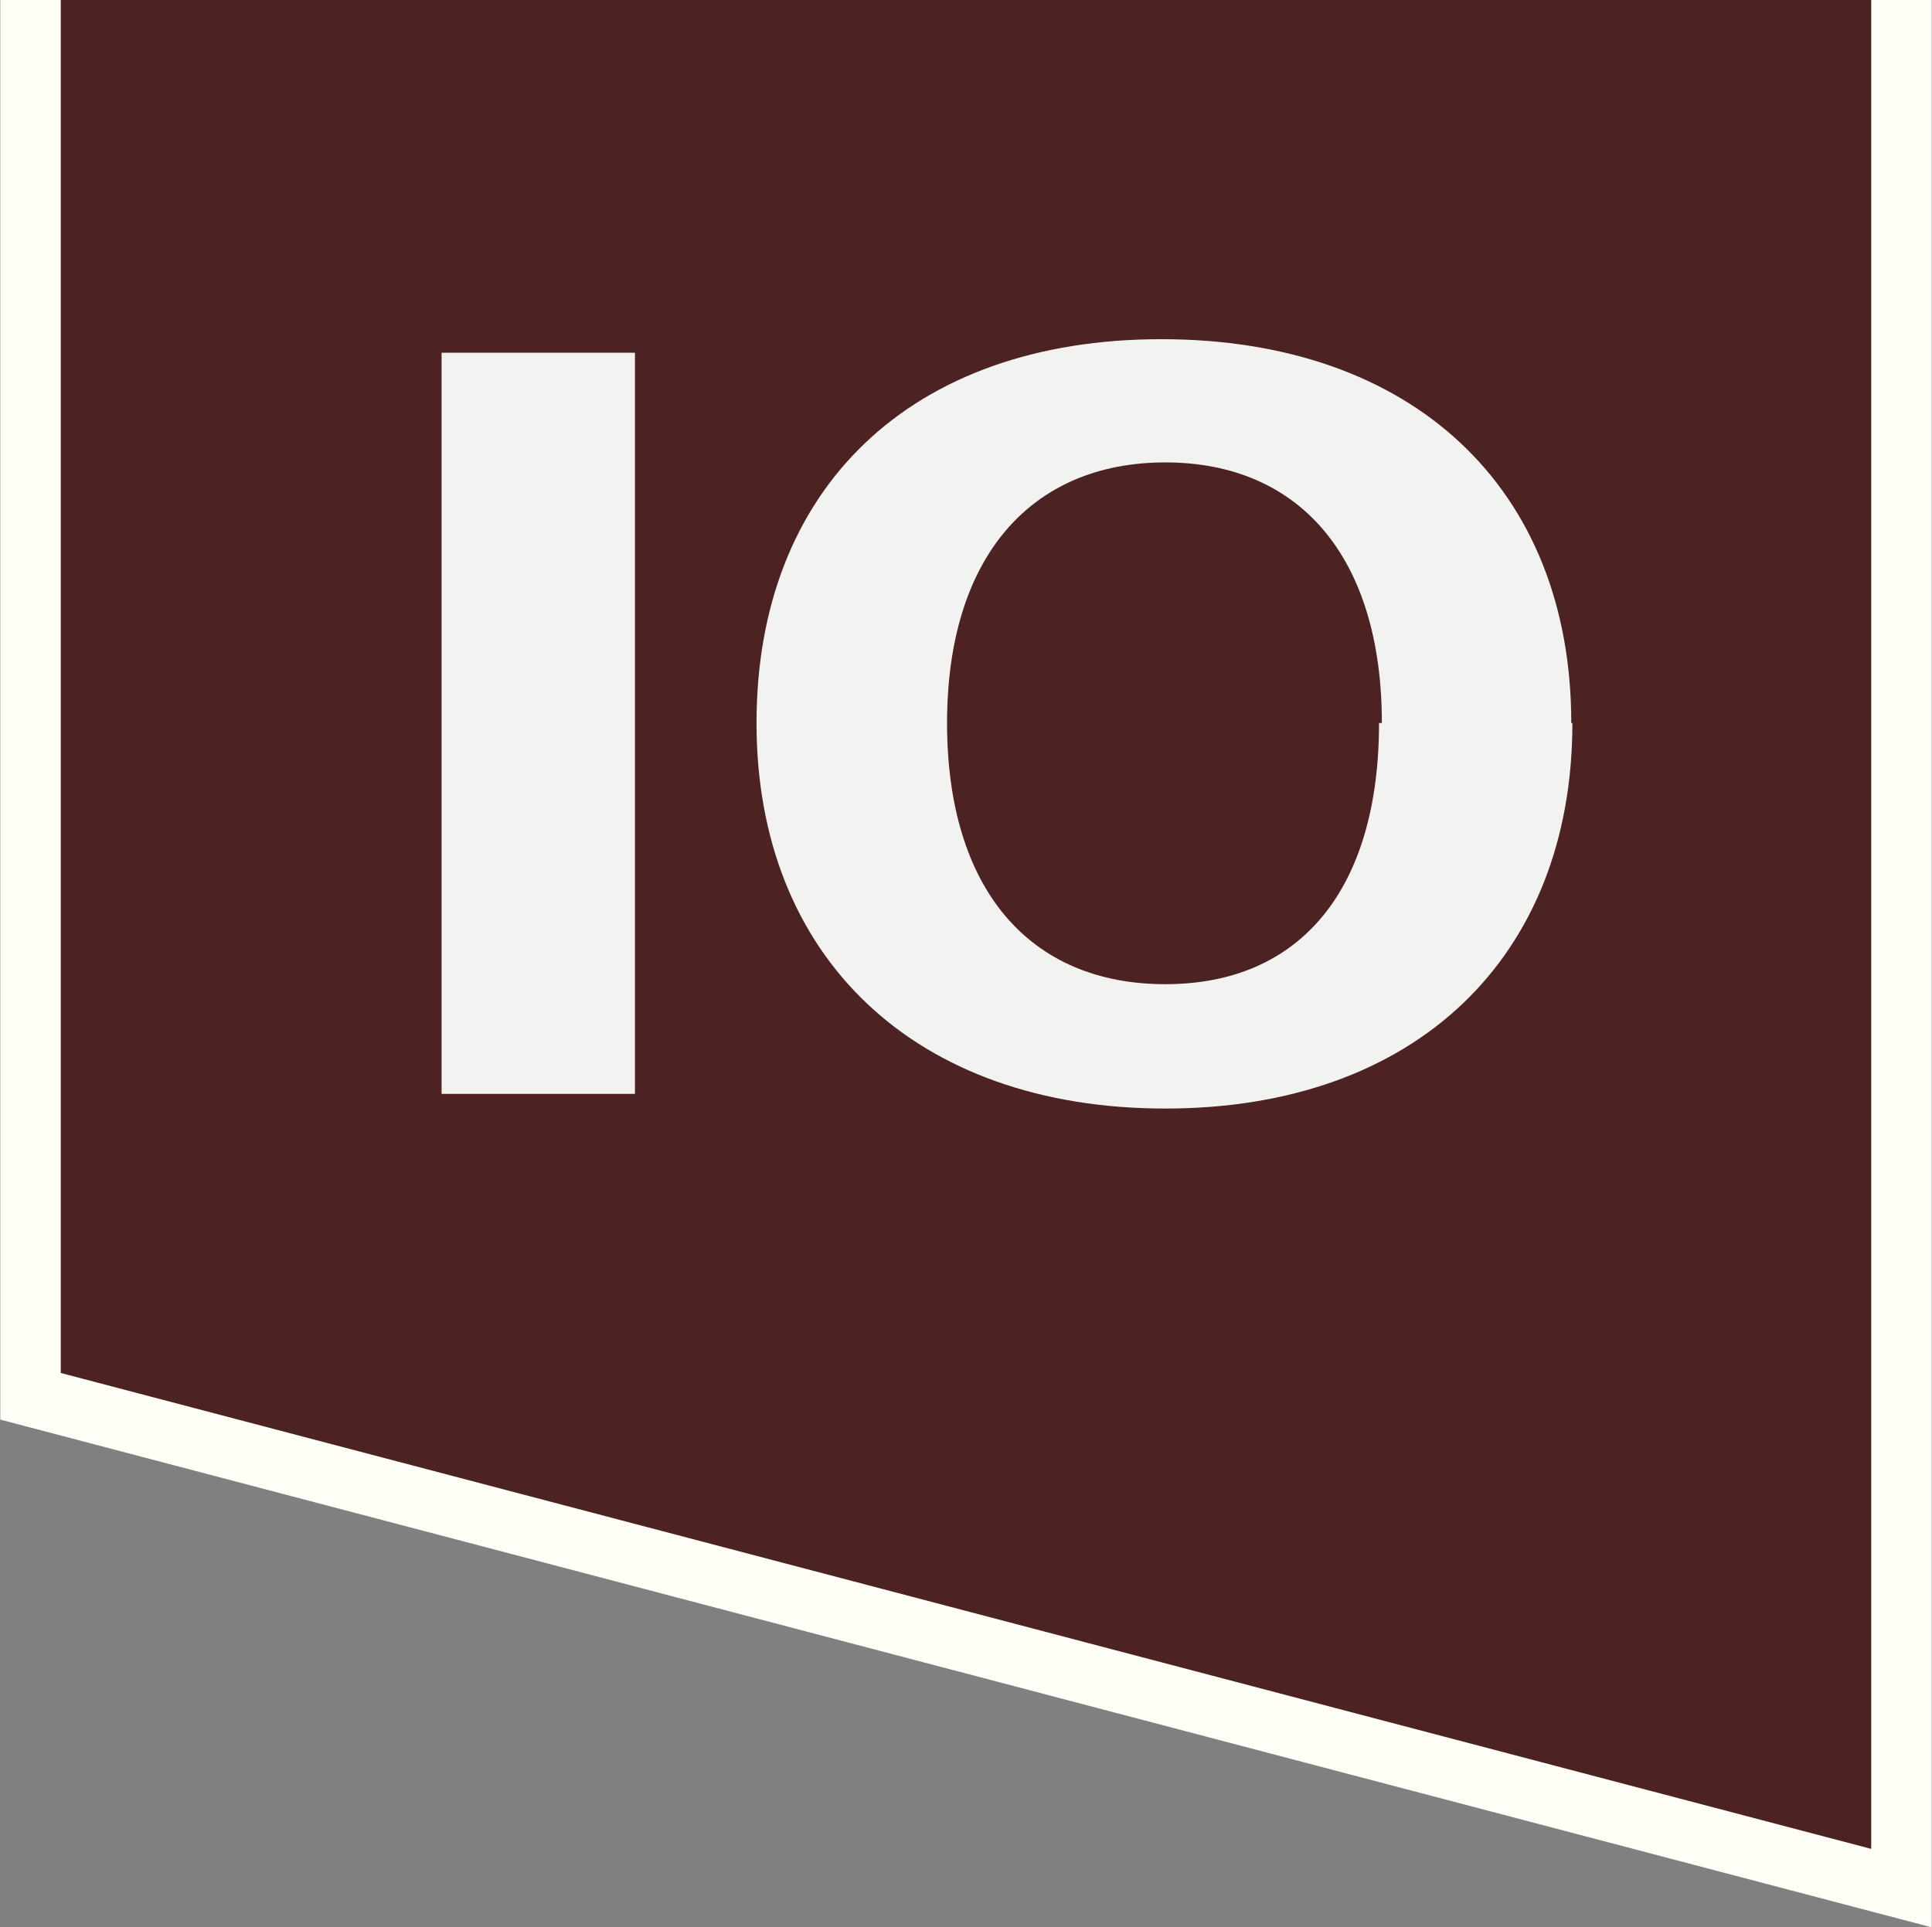
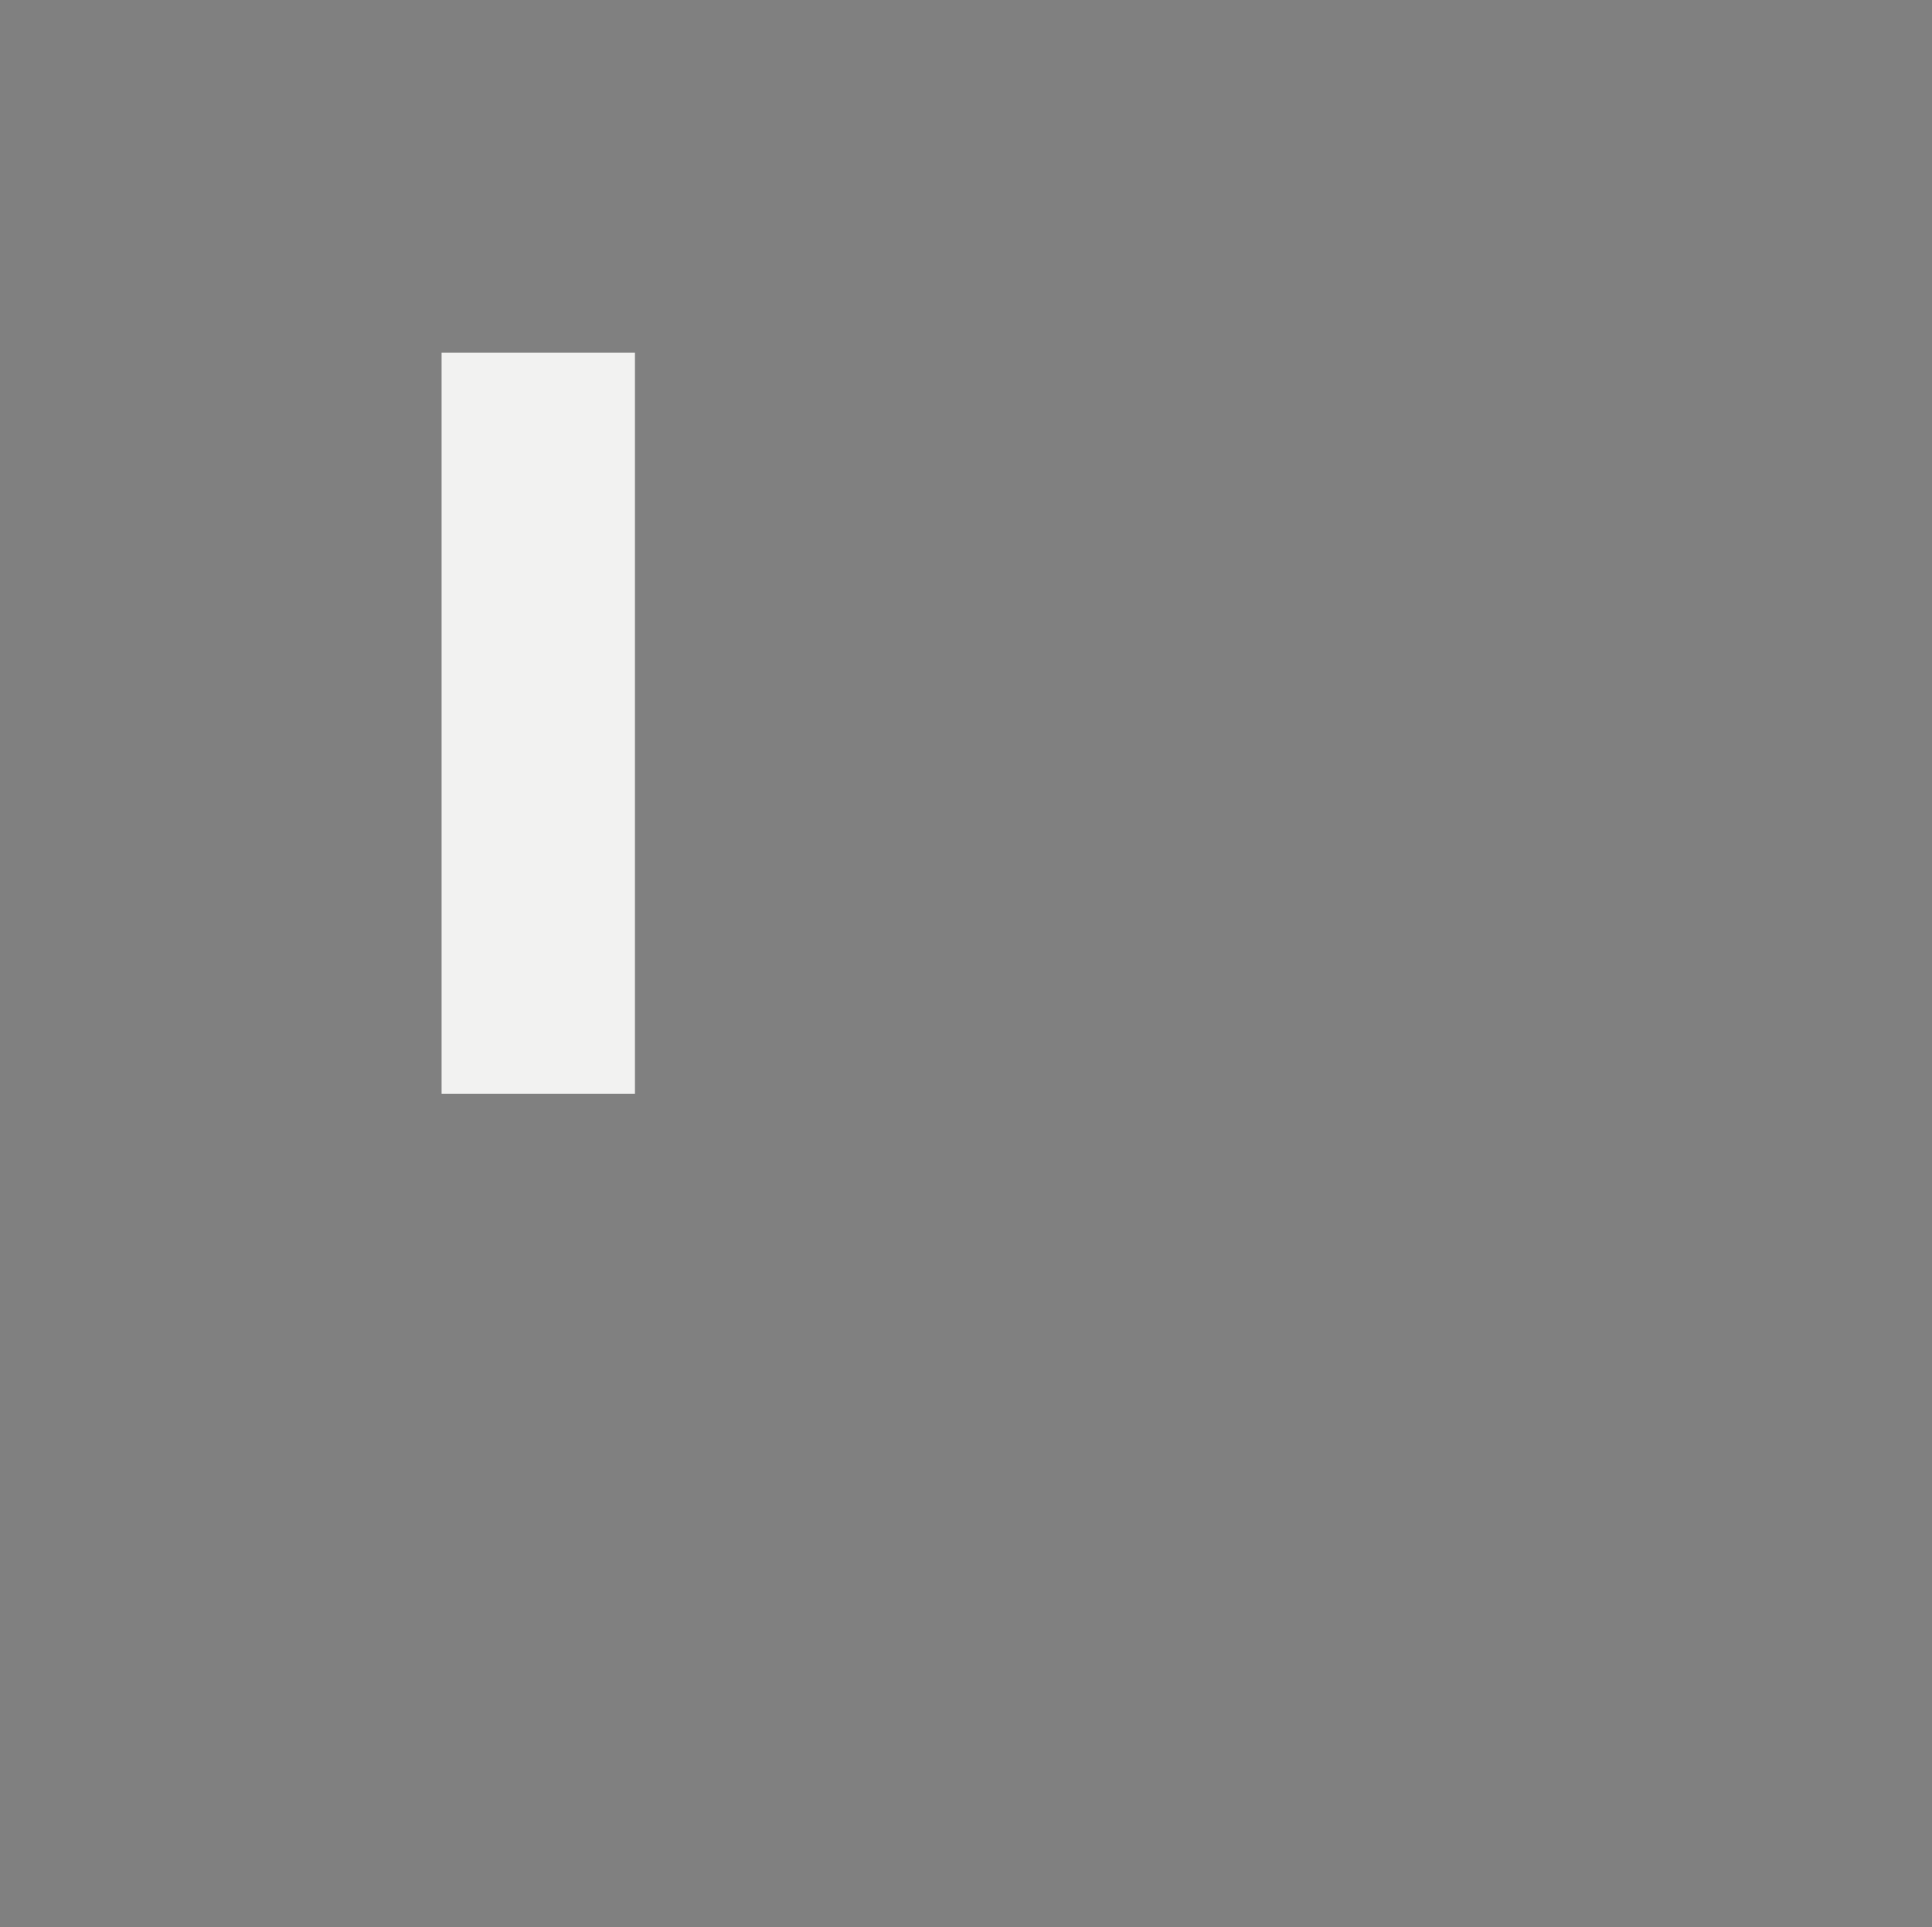
<svg xmlns="http://www.w3.org/2000/svg" data-name="iono" viewBox="0 0 34.17 34.09">
  <rect x="0" y="0" width="34.17" height="34.09" fill="#808080" stroke="none" />
-   <polyline points="0.54 0 0.54 24.7 33.63 33.4 33.63 0" fill="#4c2222" stroke="#fffff8" stroke-miterlimit="4.27" stroke-width="1.07" />
  <path transform="translate(.54)" d="M7.27,19.35V6.24h3.42V19.35Z" fill="#f2f2f1" />
-   <path transform="translate(.54)" d="M27.27,12.79c0,4.14-2.77,6.82-7.2,6.82s-7.23-2.68-7.23-6.82S15.56,6,20,6s7.25,2.63,7.25,6.79Zm-3.37,0c0-2.94-1.46-4.61-3.83-4.61s-3.86,1.67-3.86,4.61,1.46,4.62,3.86,4.62,3.78-1.69,3.78-4.62Z" fill="#f2f2f1" />
</svg>